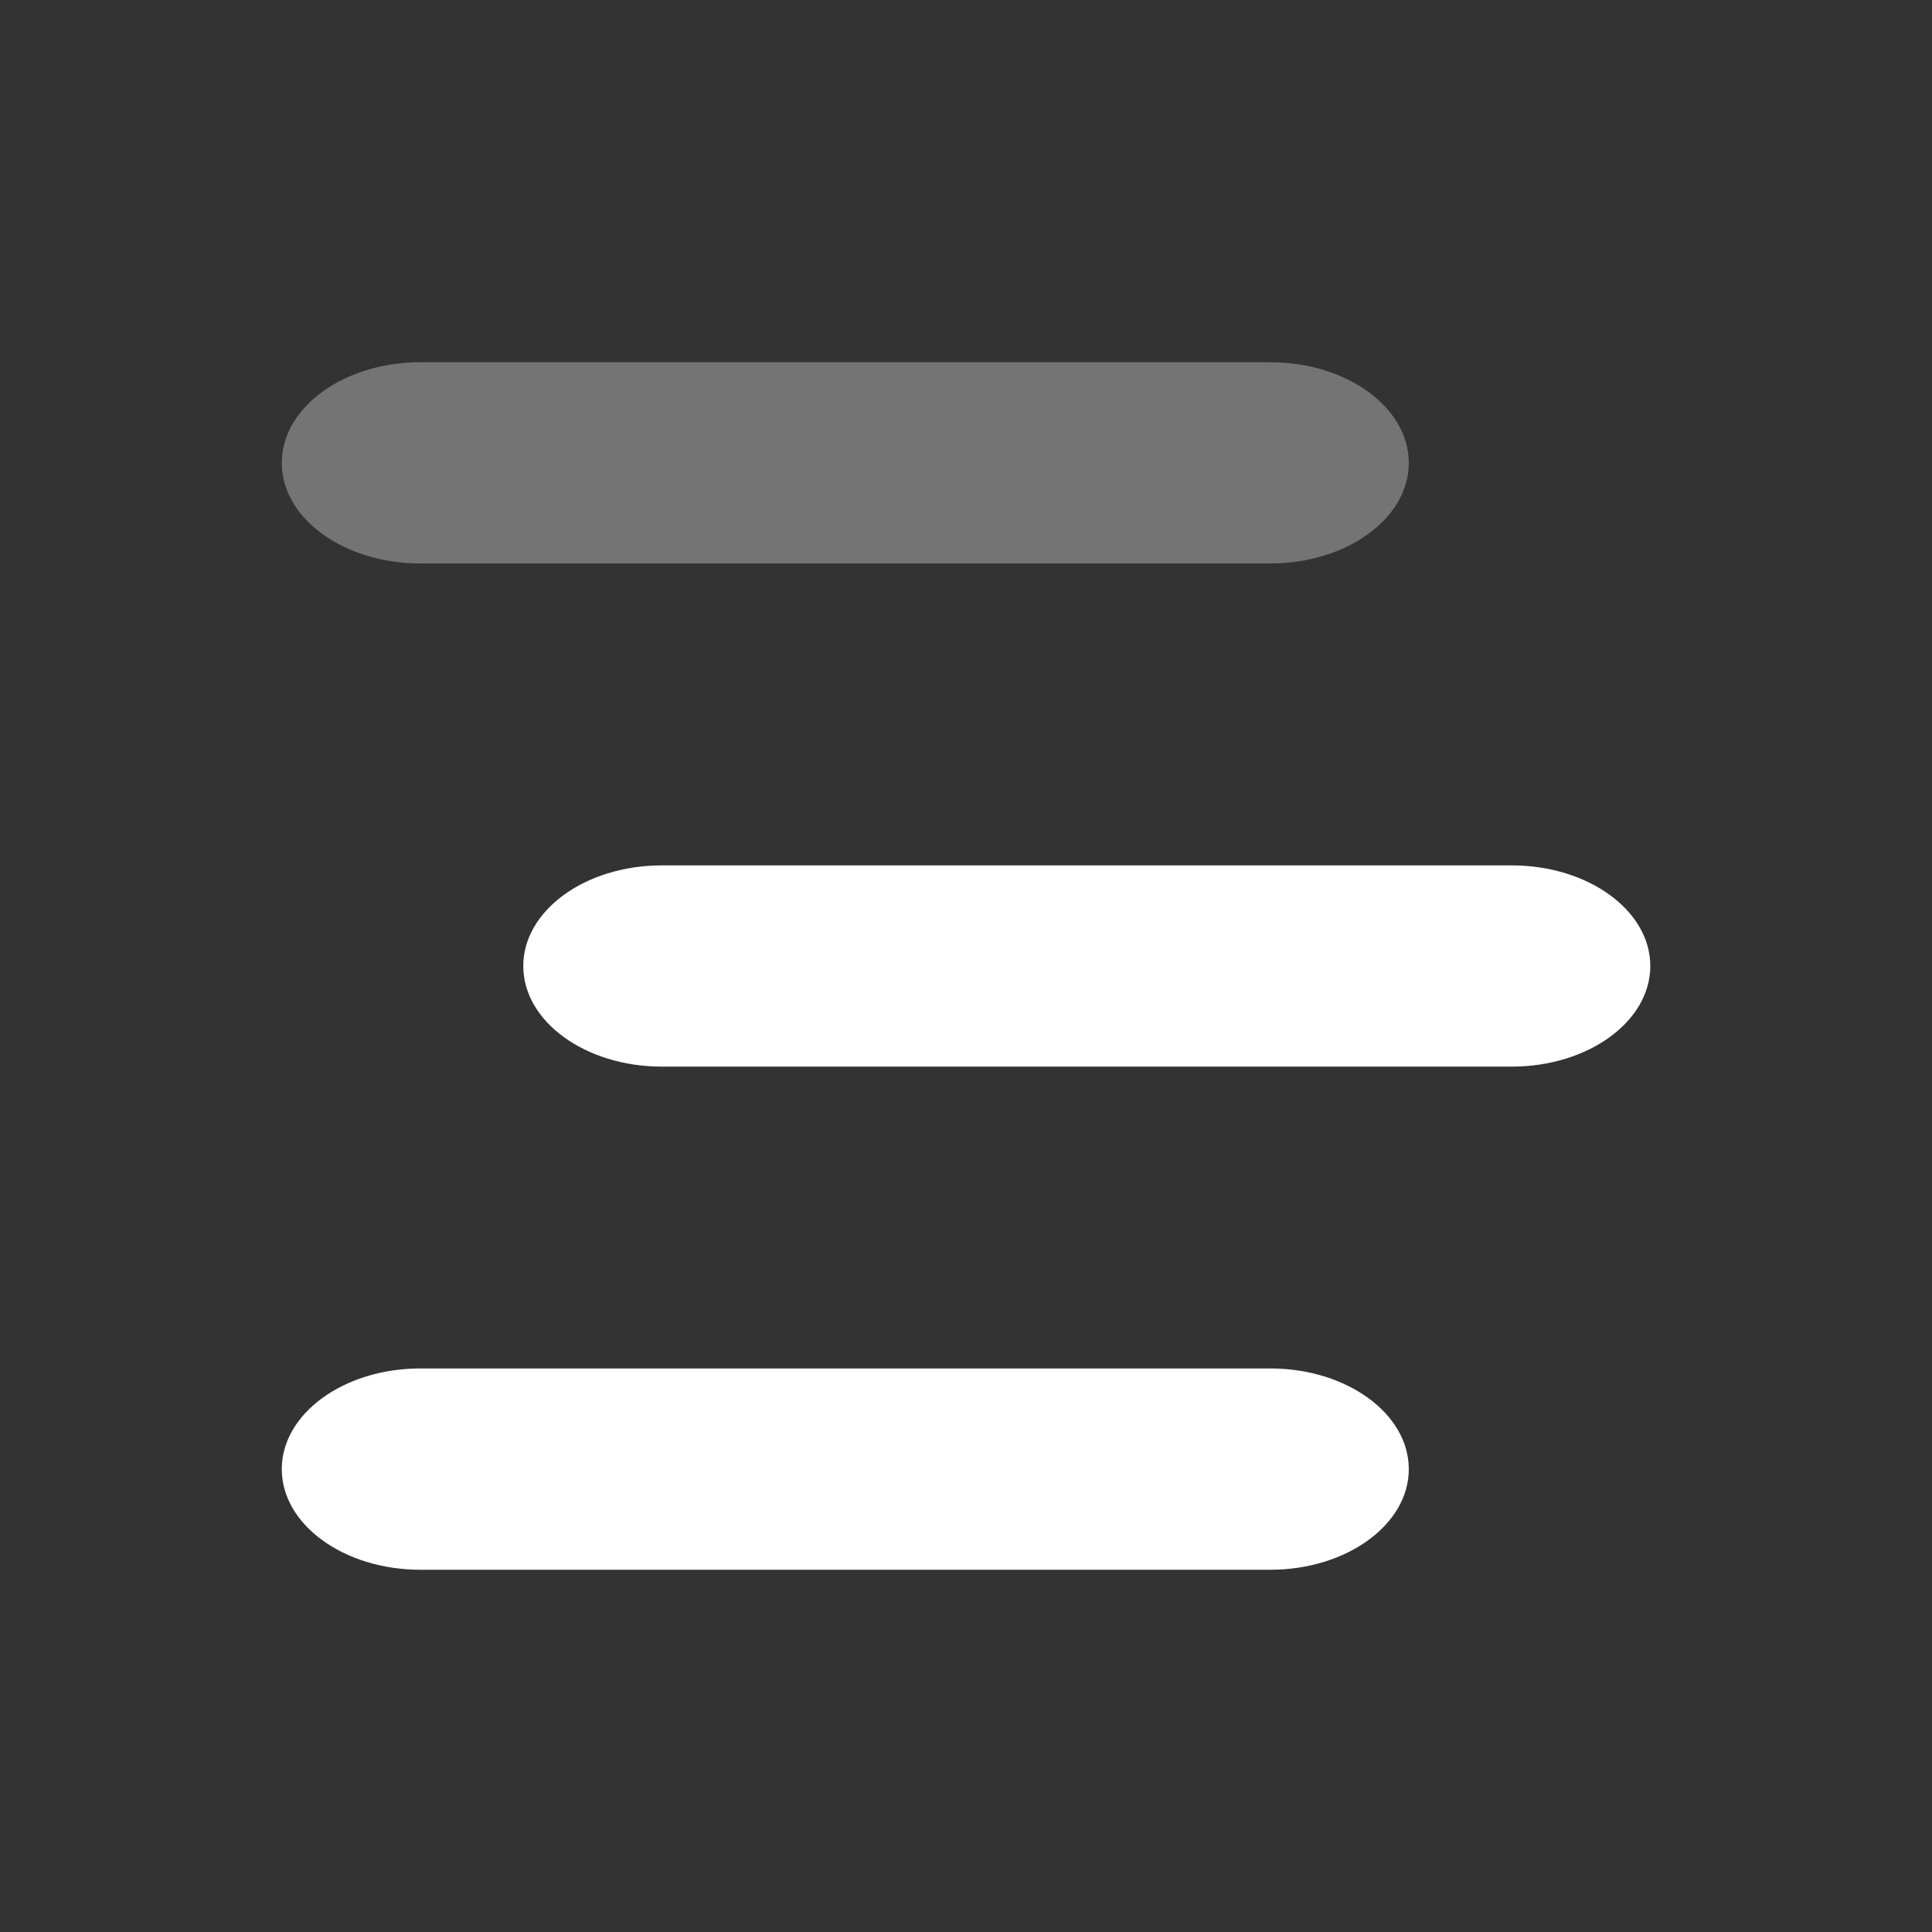
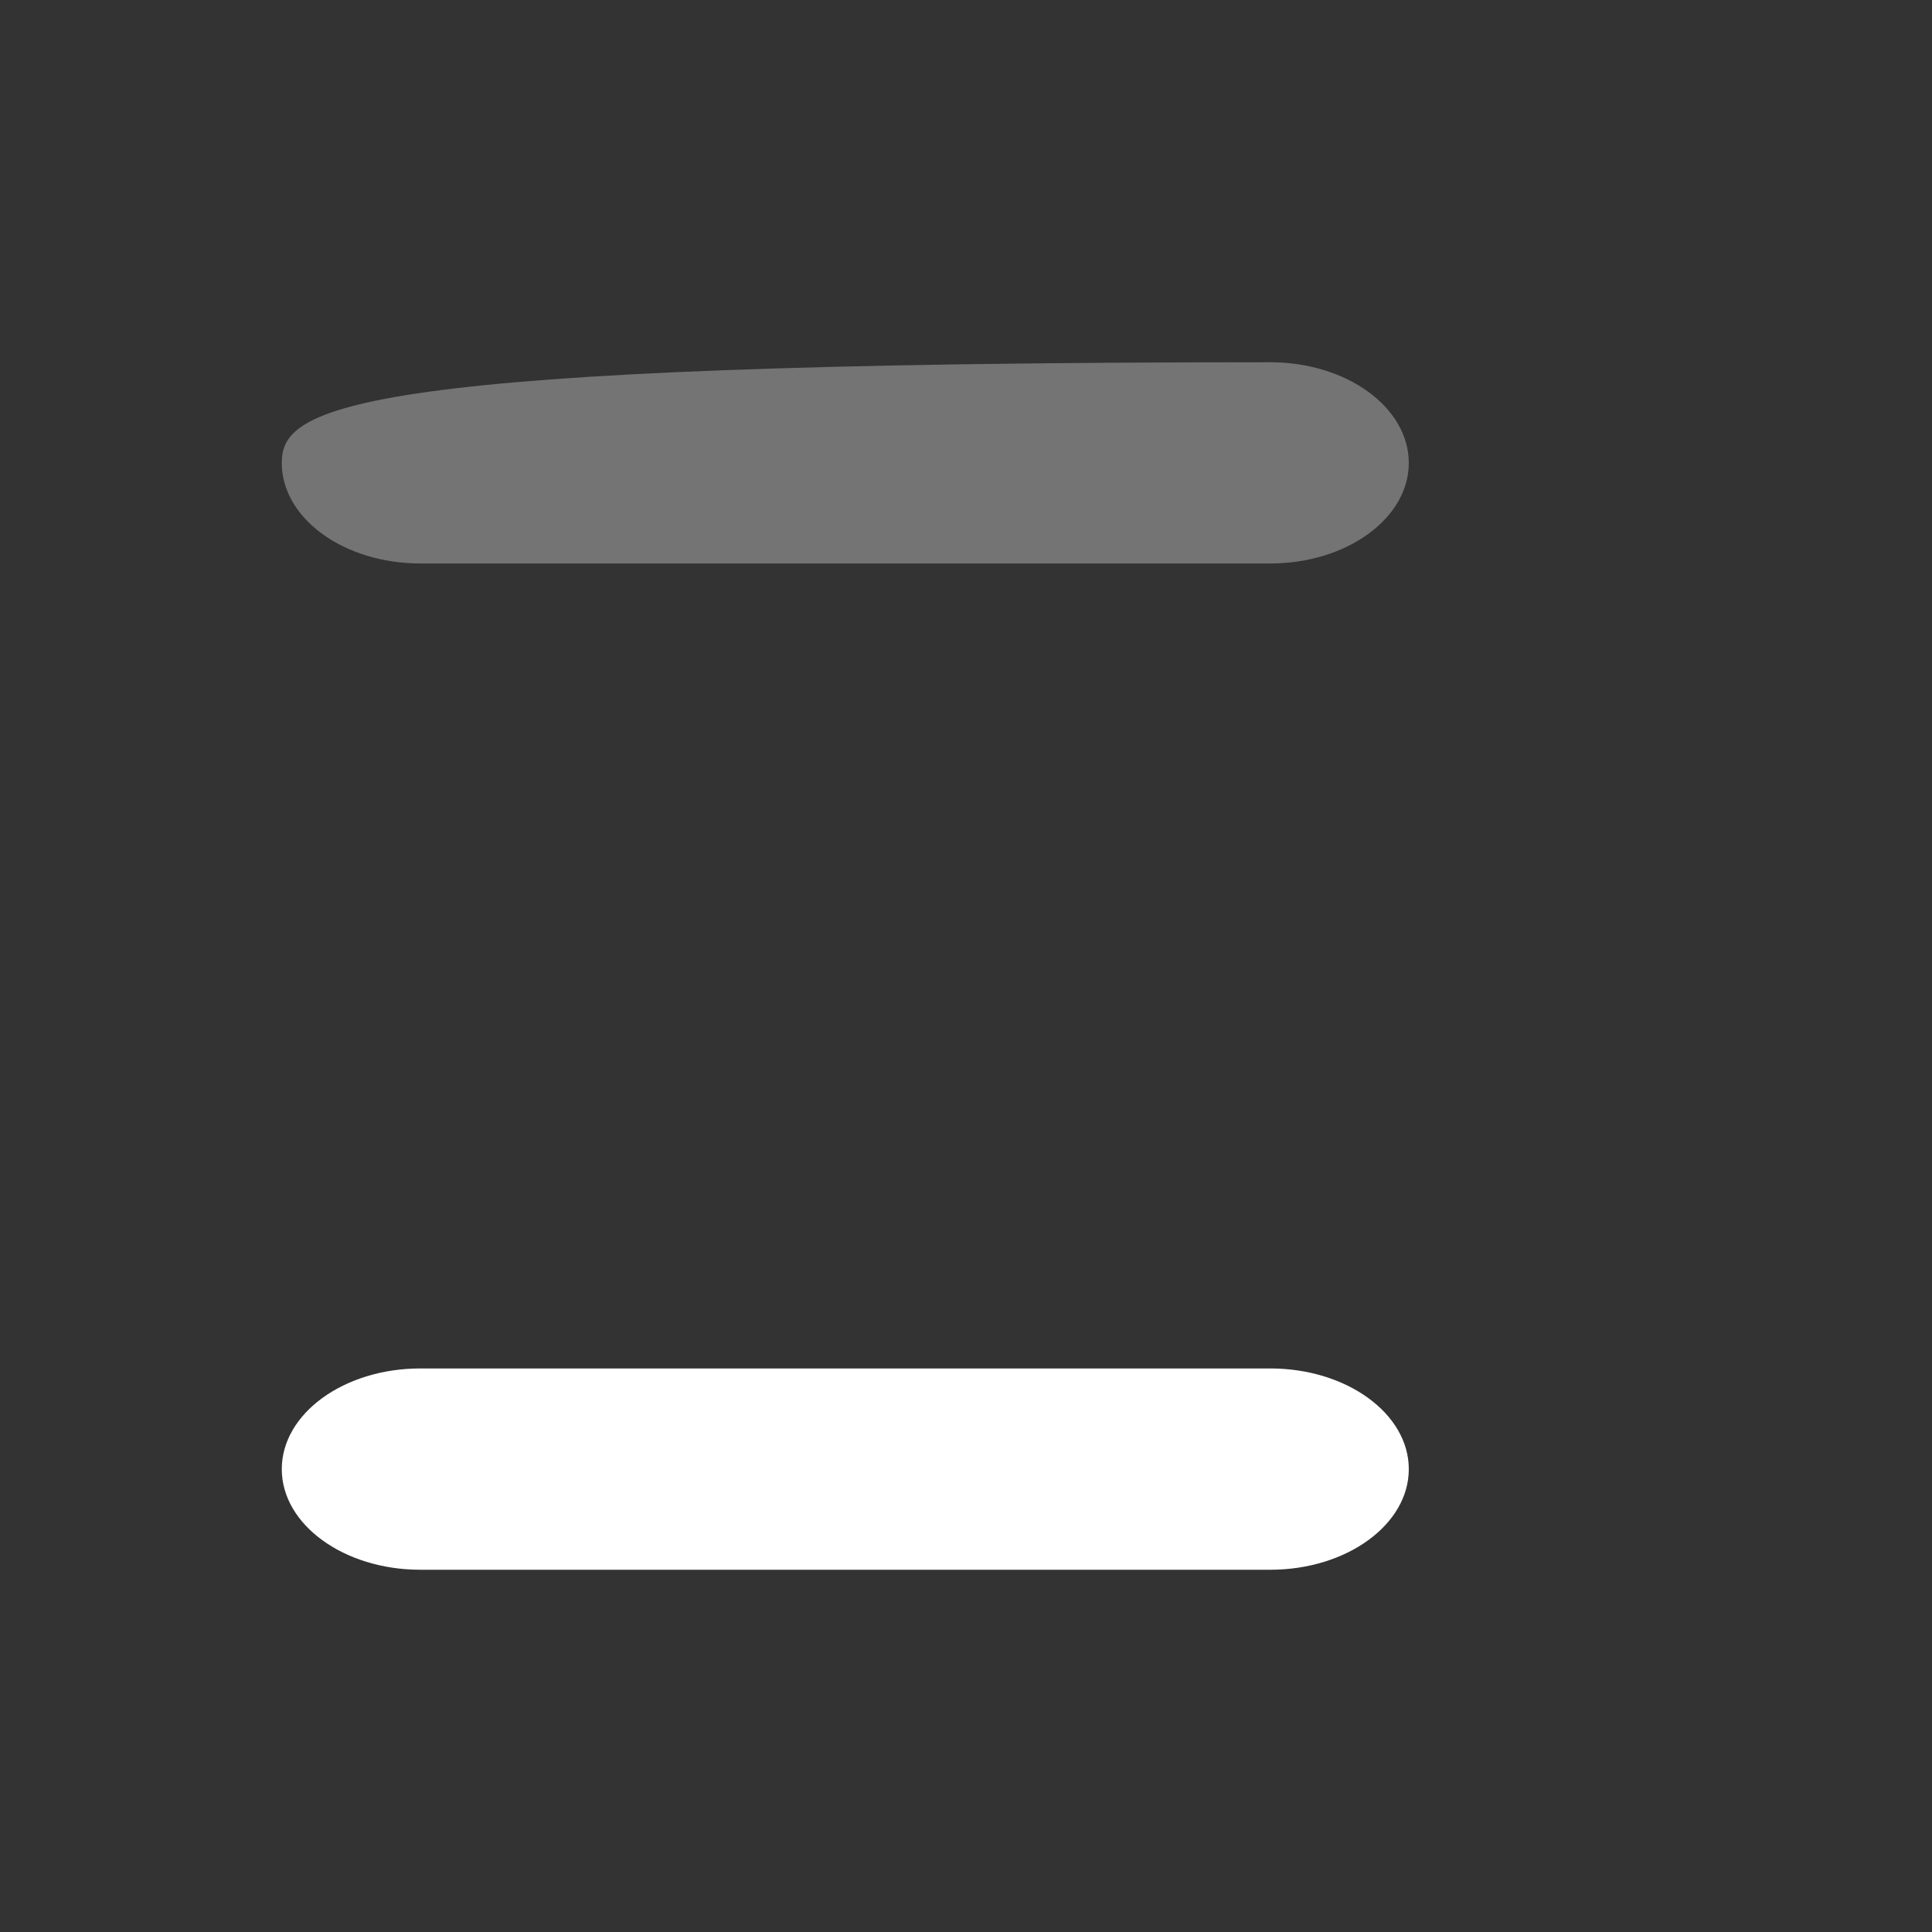
<svg xmlns="http://www.w3.org/2000/svg" width="26" height="26" viewBox="0 0 26 26" fill="none">
  <rect x="0" y="0" width="26" height="26" fill="#333333" stroke="none" />
-   <path opacity="0.32" d="M17.095 4.875H5.656C4.628 4.875 3.792 5.482 3.792 6.23C3.792 6.976 4.628 7.583 5.656 7.583H17.095C18.123 7.583 18.959 6.976 18.959 6.23C18.959 5.482 18.123 4.875 17.095 4.875Z" fill="white" />
-   <path d="M20.345 11.646H8.906C7.878 11.646 7.042 12.253 7.042 13C7.042 13.747 7.878 14.354 8.906 14.354H20.345C21.373 14.354 22.209 13.747 22.209 13C22.209 12.253 21.373 11.646 20.345 11.646Z" fill="white" />
+   <path opacity="0.32" d="M17.095 4.875C4.628 4.875 3.792 5.482 3.792 6.23C3.792 6.976 4.628 7.583 5.656 7.583H17.095C18.123 7.583 18.959 6.976 18.959 6.23C18.959 5.482 18.123 4.875 17.095 4.875Z" fill="white" />
  <path d="M17.095 18.416H5.656C4.628 18.416 3.792 19.024 3.792 19.771C3.792 20.517 4.628 21.125 5.656 21.125H17.095C18.123 21.125 18.959 20.517 18.959 19.771C18.959 19.024 18.123 18.416 17.095 18.416Z" fill="white" />
</svg>